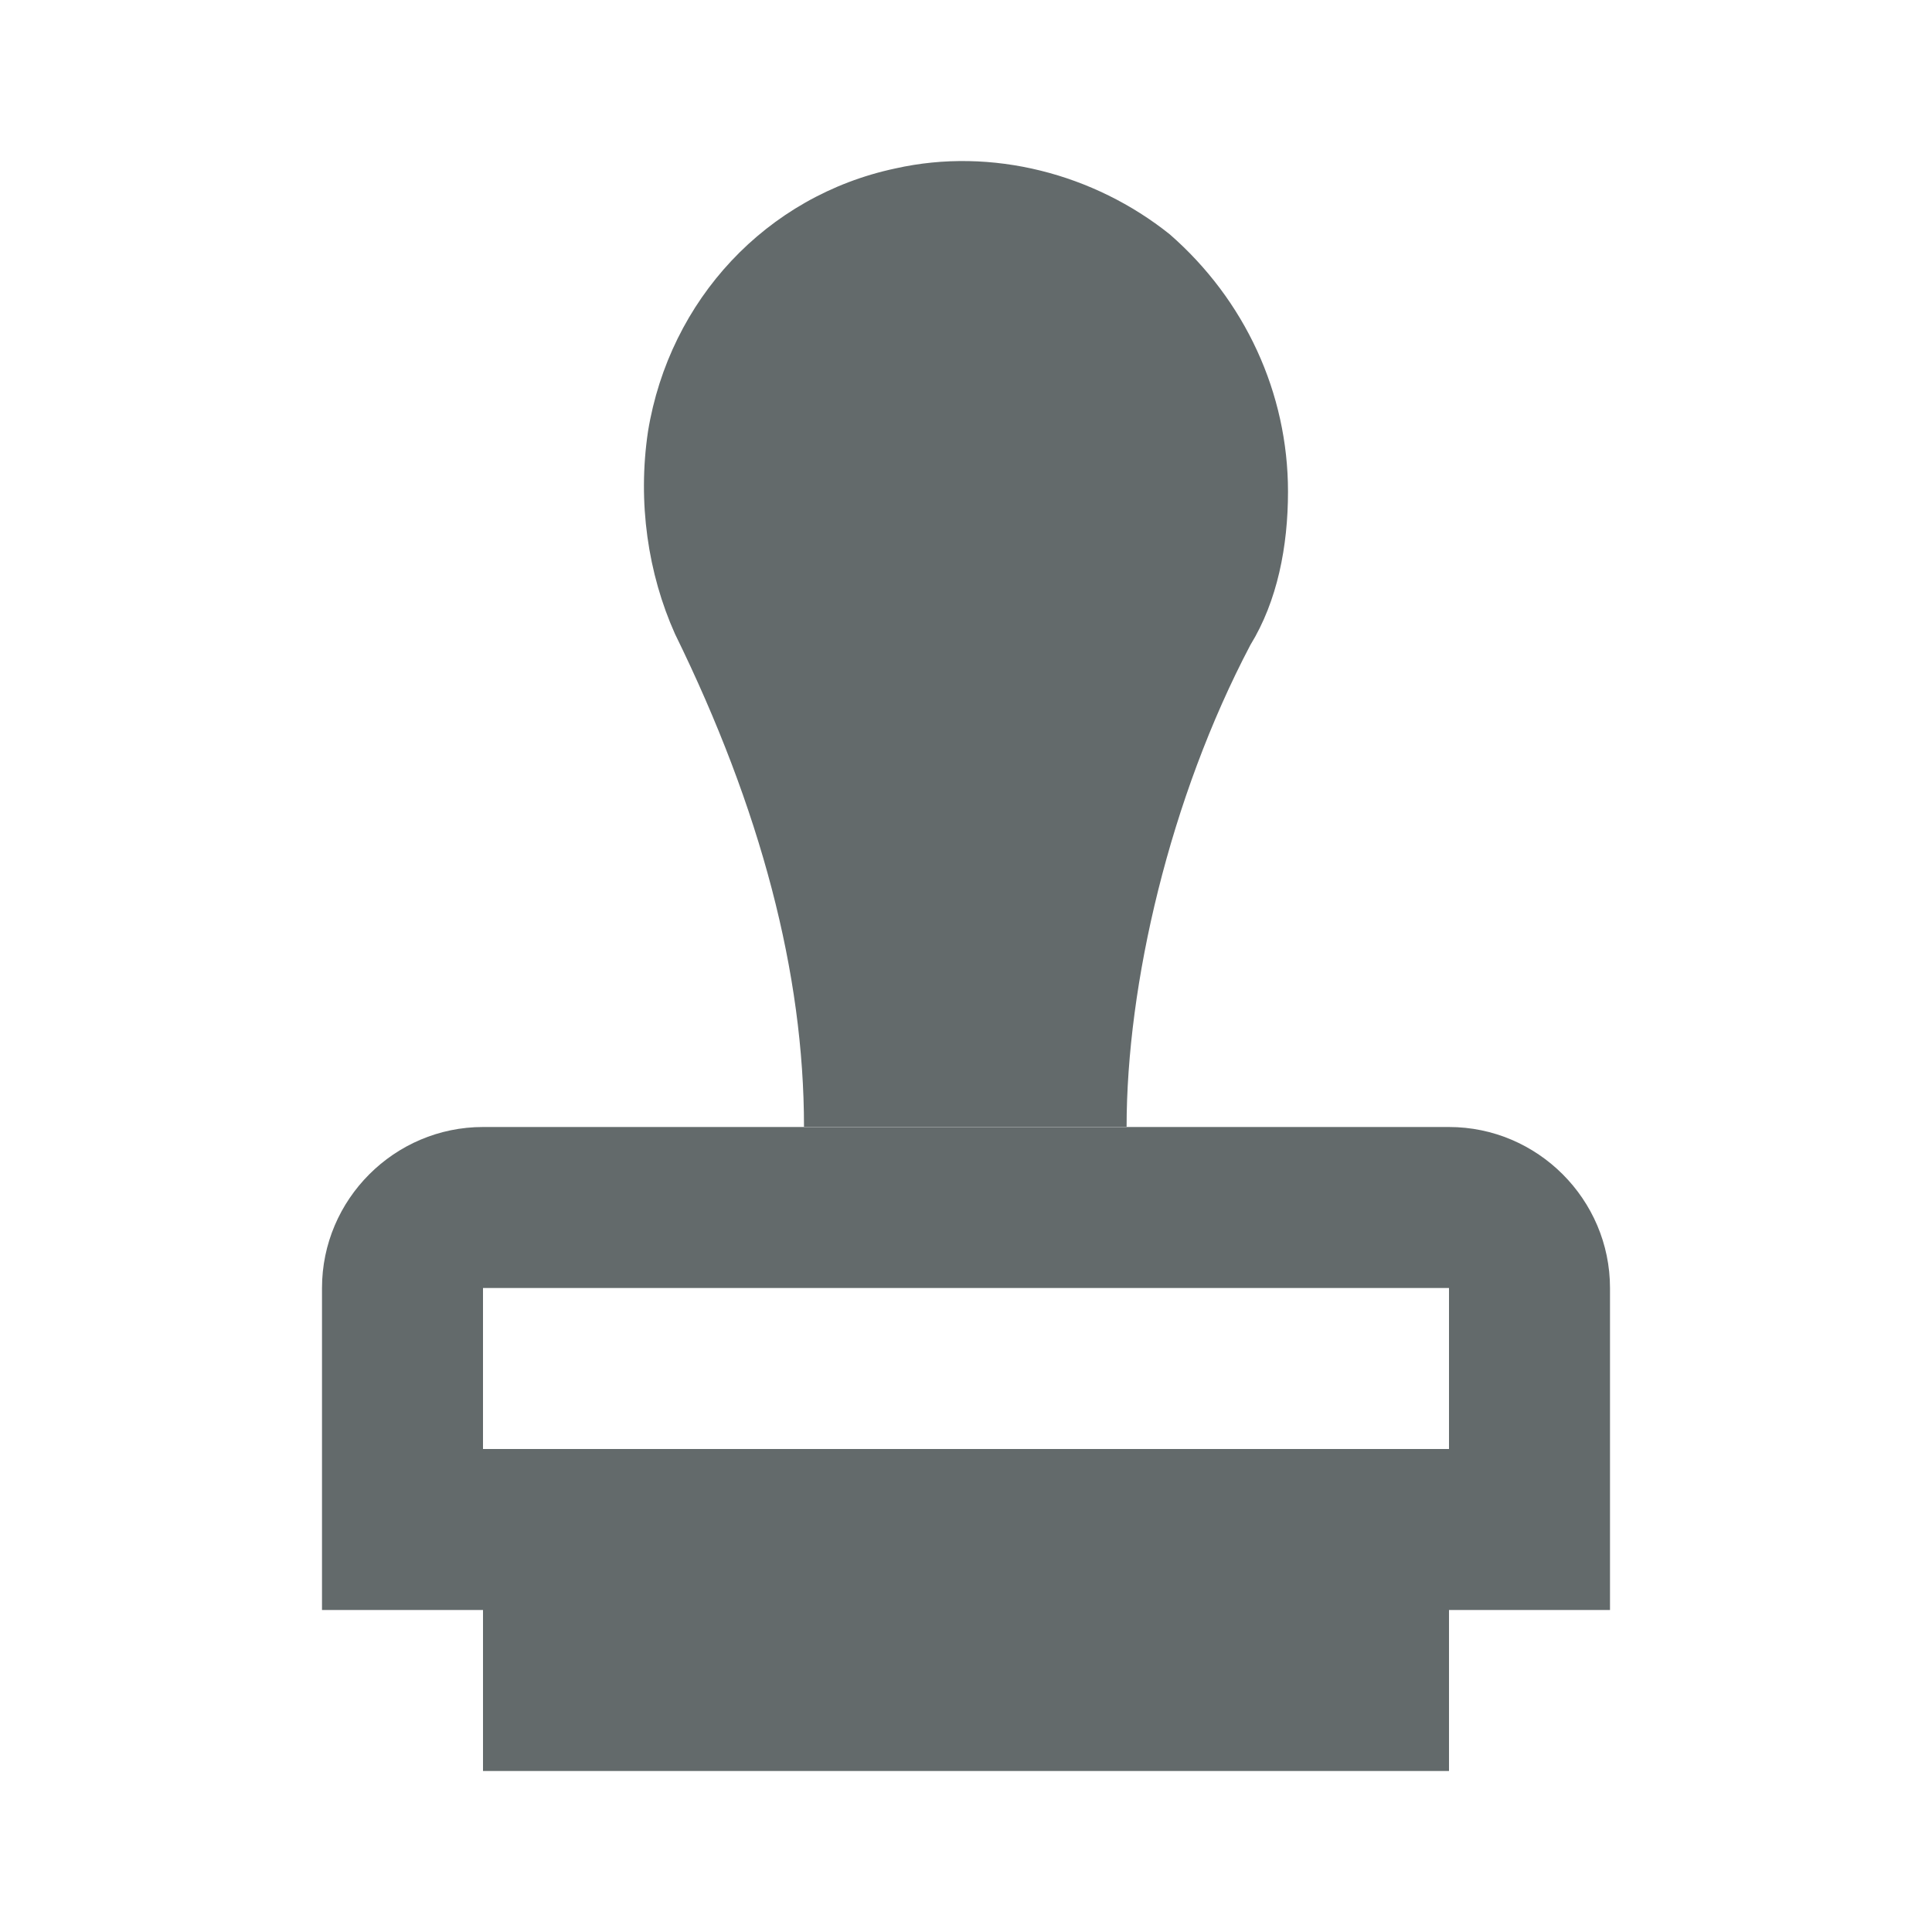
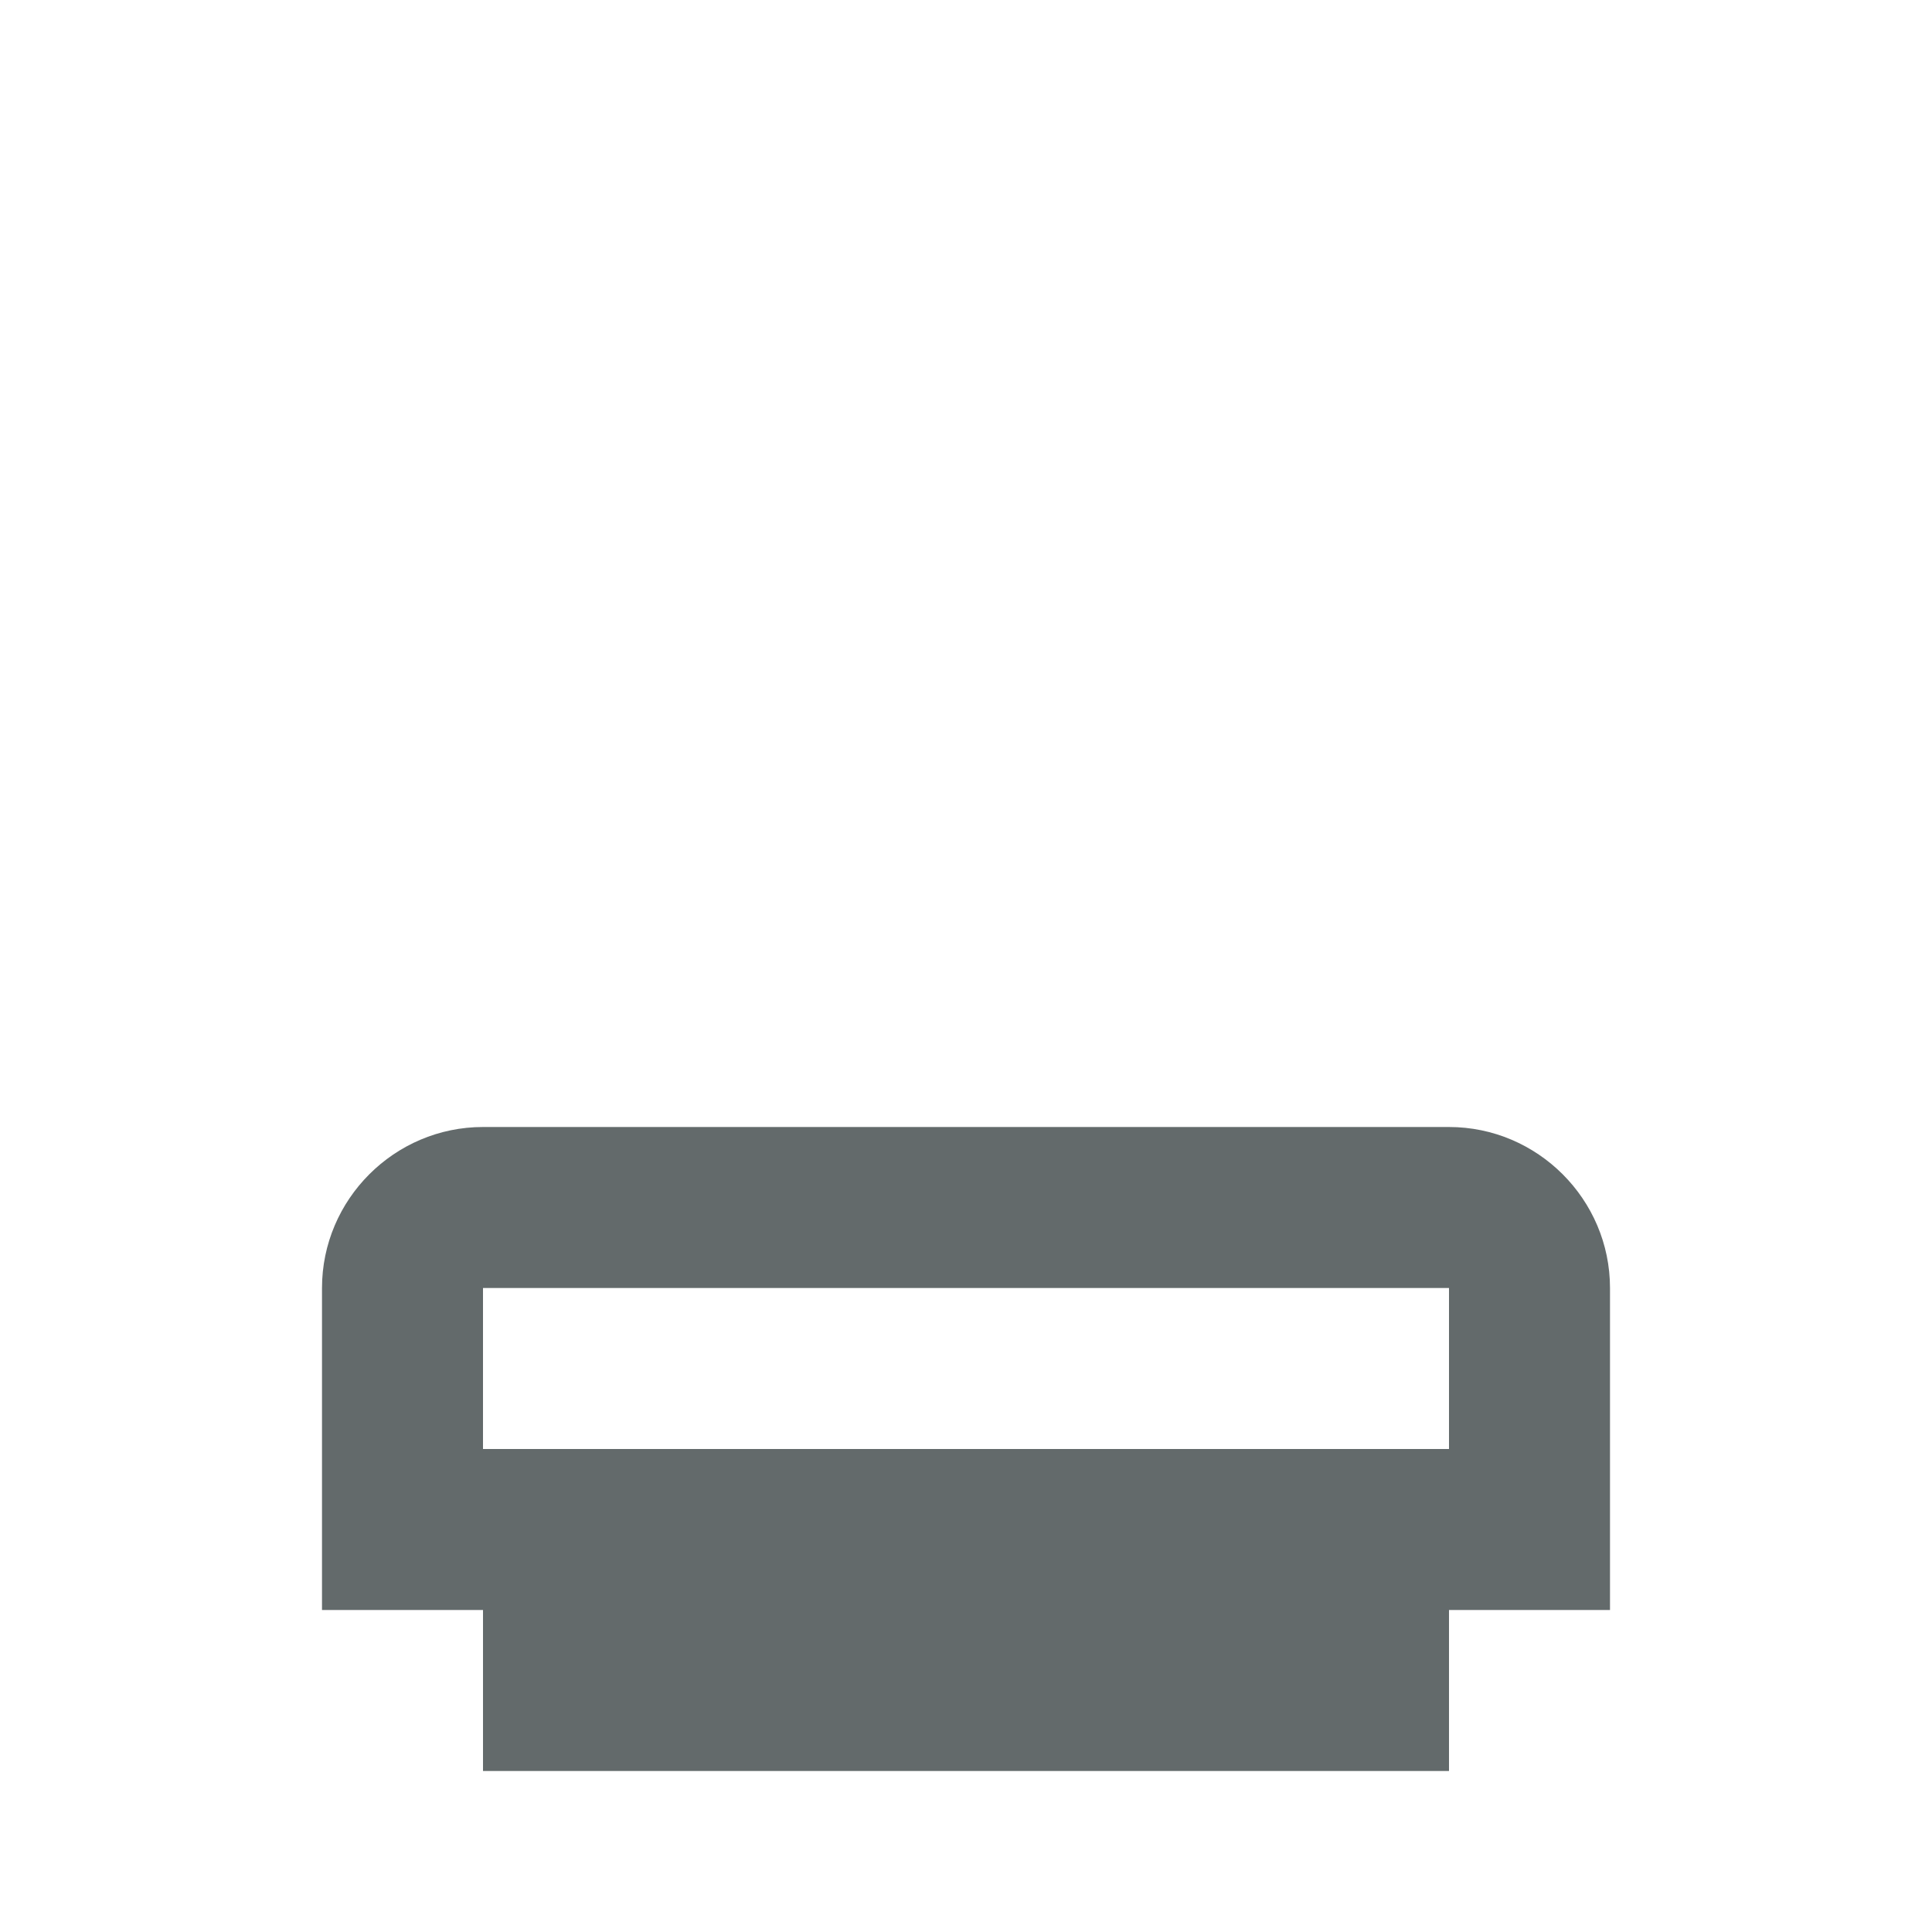
<svg xmlns="http://www.w3.org/2000/svg" id="shapes" viewBox="0 0 96 96">
  <defs>
    <style>      .cls-1 {        fill: #636a6b;      }    </style>
  </defs>
  <path class="cls-1" d="M72,72H24v-8h48v8ZM16,64v16h8v8h48v-8h8v-16c0-4.4-3.6-8-8-8H24c-4.4,0-8,3.6-8,8Z" />
-   <path class="cls-1" d="M55.98,56c0-7.08,2.14-16.33,6.15-23.95,1.34-2.18,1.87-4.9,1.87-7.62,0-4.9-2.14-9.53-5.88-12.79-3.74-2.99-8.82-4.35-13.63-3.27-6.41,1.36-11.22,6.53-12.29,13.06-.53,3.54,0,7.08,1.34,10.07,4.27,8.71,6.41,16.87,6.41,24.49h16.03Z" />
</svg>